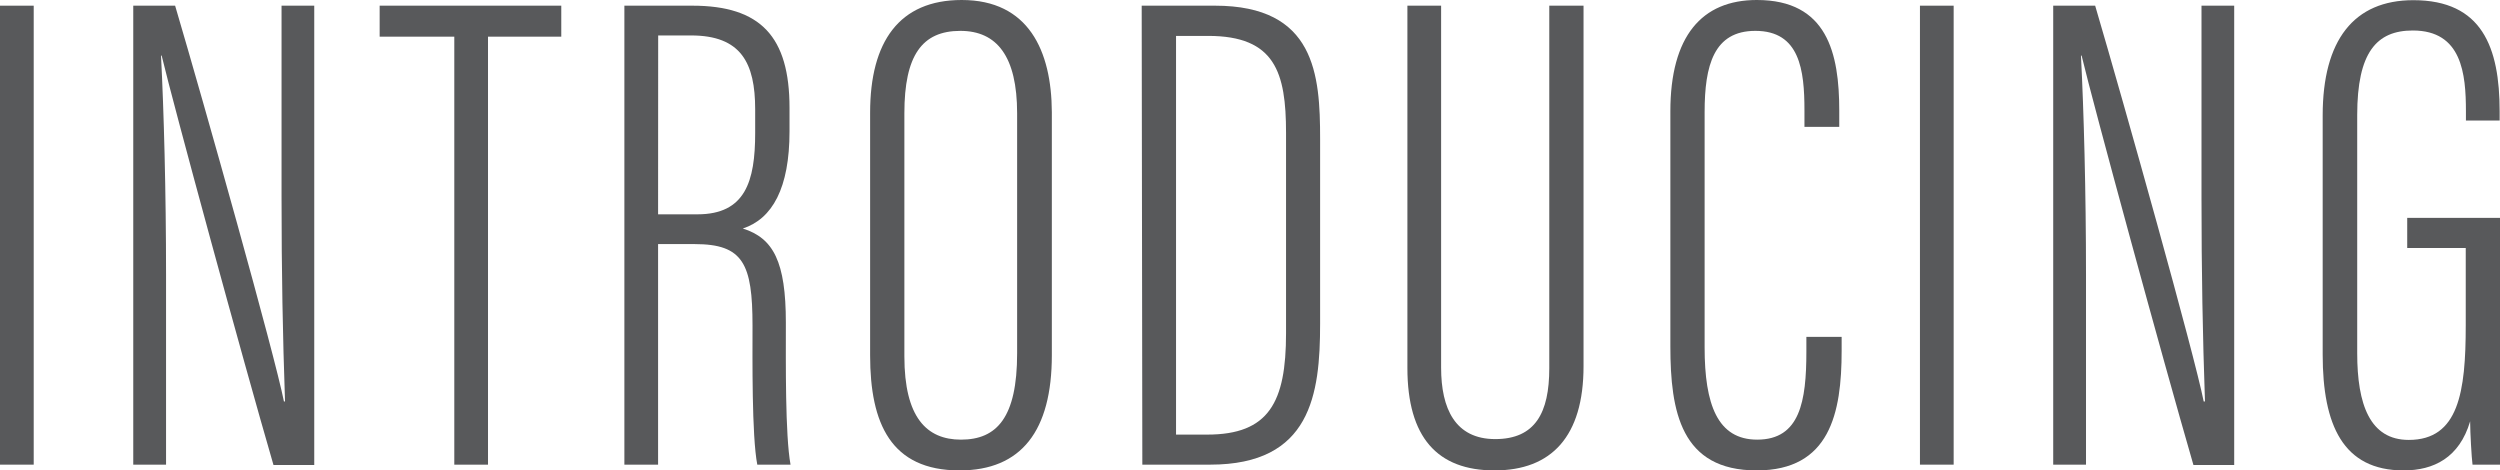
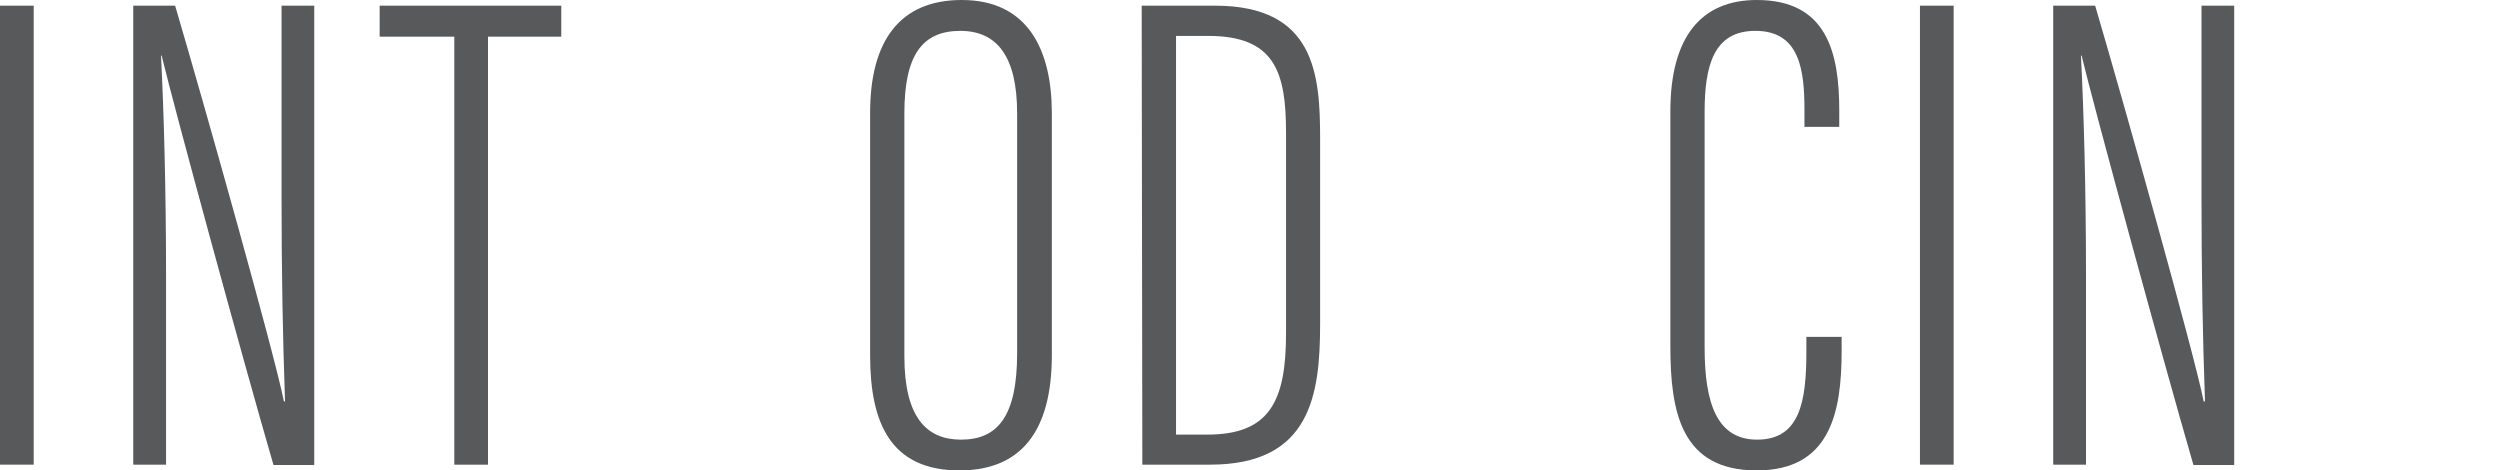
<svg xmlns="http://www.w3.org/2000/svg" viewBox="0 0 272.95 51.36">
  <g fill="#58595b">
    <path d="m0 .62v50.11h3.68v-50.11z" />
    <path d="m18.13 50.73v-20.73c0-9.07-.24-17.91-.55-23.93h.07c1.26 5.29 8.79 32.94 12.21 44.7h4.45v-50.15h-3.57v20.9c0 8.13.13 15.18.38 22.31h-.12c-1-5.08-8.69-32.41-11.88-43.21h-4.57v50.11z" />
    <path d="m49.6 50.73h3.68v-46.73h8v-3.38h-19.83v3.38h8.15z" />
-     <path d="m75.86 26.65c5.29 0 6.3 2.16 6.3 8.92 0 3.42-.09 12 .52 15.16h3.63c-.59-3.25-.51-11.17-.51-15.5 0-6.64-1.35-9.23-4.7-10.28 3.23-1.06 5.1-4.42 5.1-10.61v-2.56c0-7.78-3.15-11.16-10.62-11.16h-7.41v50.11h3.68v-24.08zm-4-22.78h3.59c5.46 0 7 3 7 8.07v2.58c0 5.29-1.08 8.88-6.3 8.88h-4.3z" />
    <path d="m105 0c-6.82 0-10 4.54-10 12.3v26.51c0 7.41 2.26 12.55 9.76 12.55 6.76 0 10.08-4.33 10.08-12.58v-26.53c-.03-6.73-2.56-12.25-9.84-12.25zm-.15 3.37c4 0 6.2 2.79 6.2 9v26.21c0 7-2.21 9.42-6.13 9.42-3.76 0-6.18-2.44-6.18-9.09v-26.55c0-6.3 1.92-8.99 6.11-8.99z" />
    <path d="m124.72 50.73h7.41c11 0 12-7.67 12-15.38v-20.19c0-7-.53-14.54-11.48-14.54h-8zm3.68-46.81h3.51c7.31 0 8.5 4 8.5 10.58v21.9c0 7.51-1.86 11.05-8.61 11.05h-3.4z" />
-     <path d="m153.66.62v39.56c0 7.57 3.27 11.18 9.51 11.18s9.72-3.73 9.72-11.37v-39.37h-3.74v39.59c0 4.85-1.53 7.73-5.9 7.73s-5.91-3.32-5.91-7.8v-39.52z" />
    <path d="m197.22 36.78v1.61c0 5.41-.69 9.61-5.37 9.61-4.33 0-5.74-3.83-5.74-10.07v-25.69c0-5.1 1-8.87 5.54-8.87 4.85 0 5.36 4.27 5.36 8.68v1.8h3.8v-1.76c0-6.29-1.31-12.09-9-12.09-6 0-9.44 3.94-9.44 12.16v25.64c0 7.16 1.16 13.56 9.42 13.56 8 0 9.28-6.25 9.28-13.06v-1.52z" />
    <path d="m209.62.62v50.11h3.68v-50.11z" />
    <path d="m227.75 50.73v-20.73c0-9.07-.24-17.91-.55-23.93h.07c1.26 5.29 8.8 32.94 12.21 44.7h4.45v-50.15h-3.57v20.9c0 8.13.13 15.18.38 22.31h-.14c-1-5.08-8.67-32.41-11.85-43.21h-4.58v50.11z" />
-     <path d="m273 23.79h-10.18v3.29h6.39v8.45c0 7.26-.77 12.5-6.22 12.5-4.25 0-5.63-3.88-5.63-9.46v-26c0-6.86 2.12-9.24 6.07-9.24 5.36 0 5.8 4.73 5.8 8.83v1h3.68v-1c0-7-1.92-12.14-9.42-12.14-6.49 0-9.9 4.35-9.9 12.59v26.11c0 7.68 2.22 12.64 8.83 12.64 3.29 0 6.09-1.38 7.27-5.36 0 1.18.16 4 .26 4.73h3z" />
  </g>
</svg>